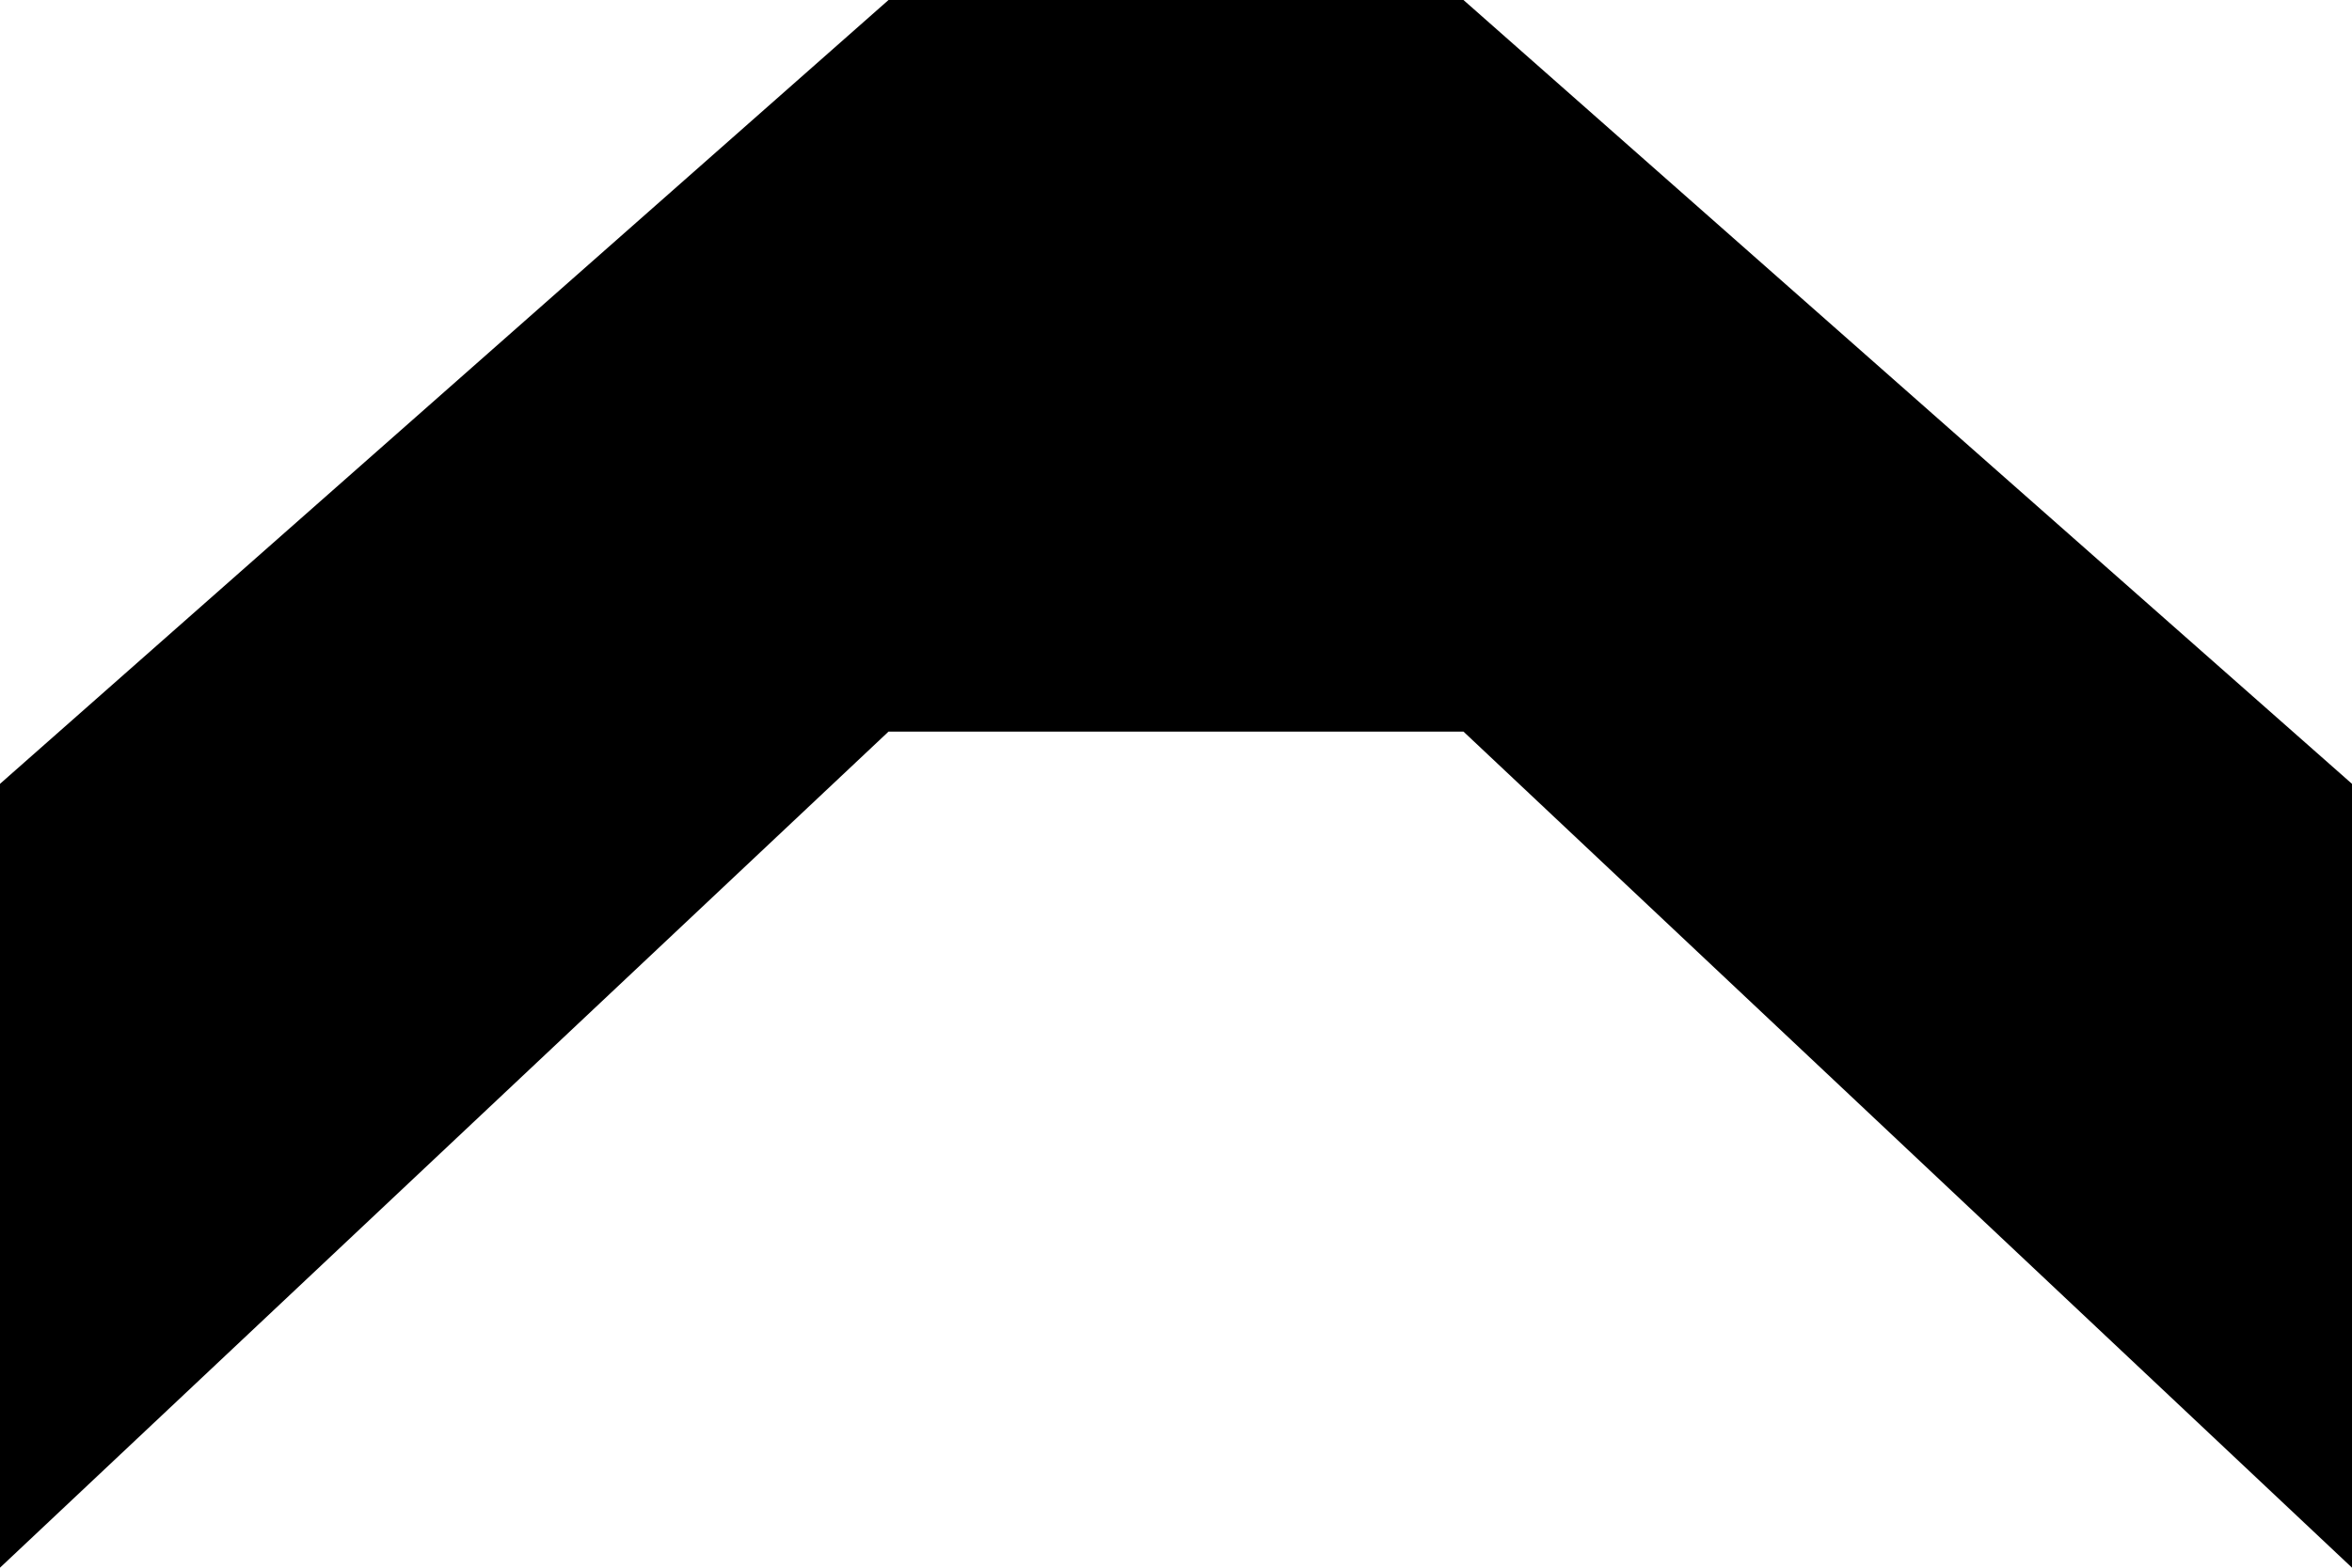
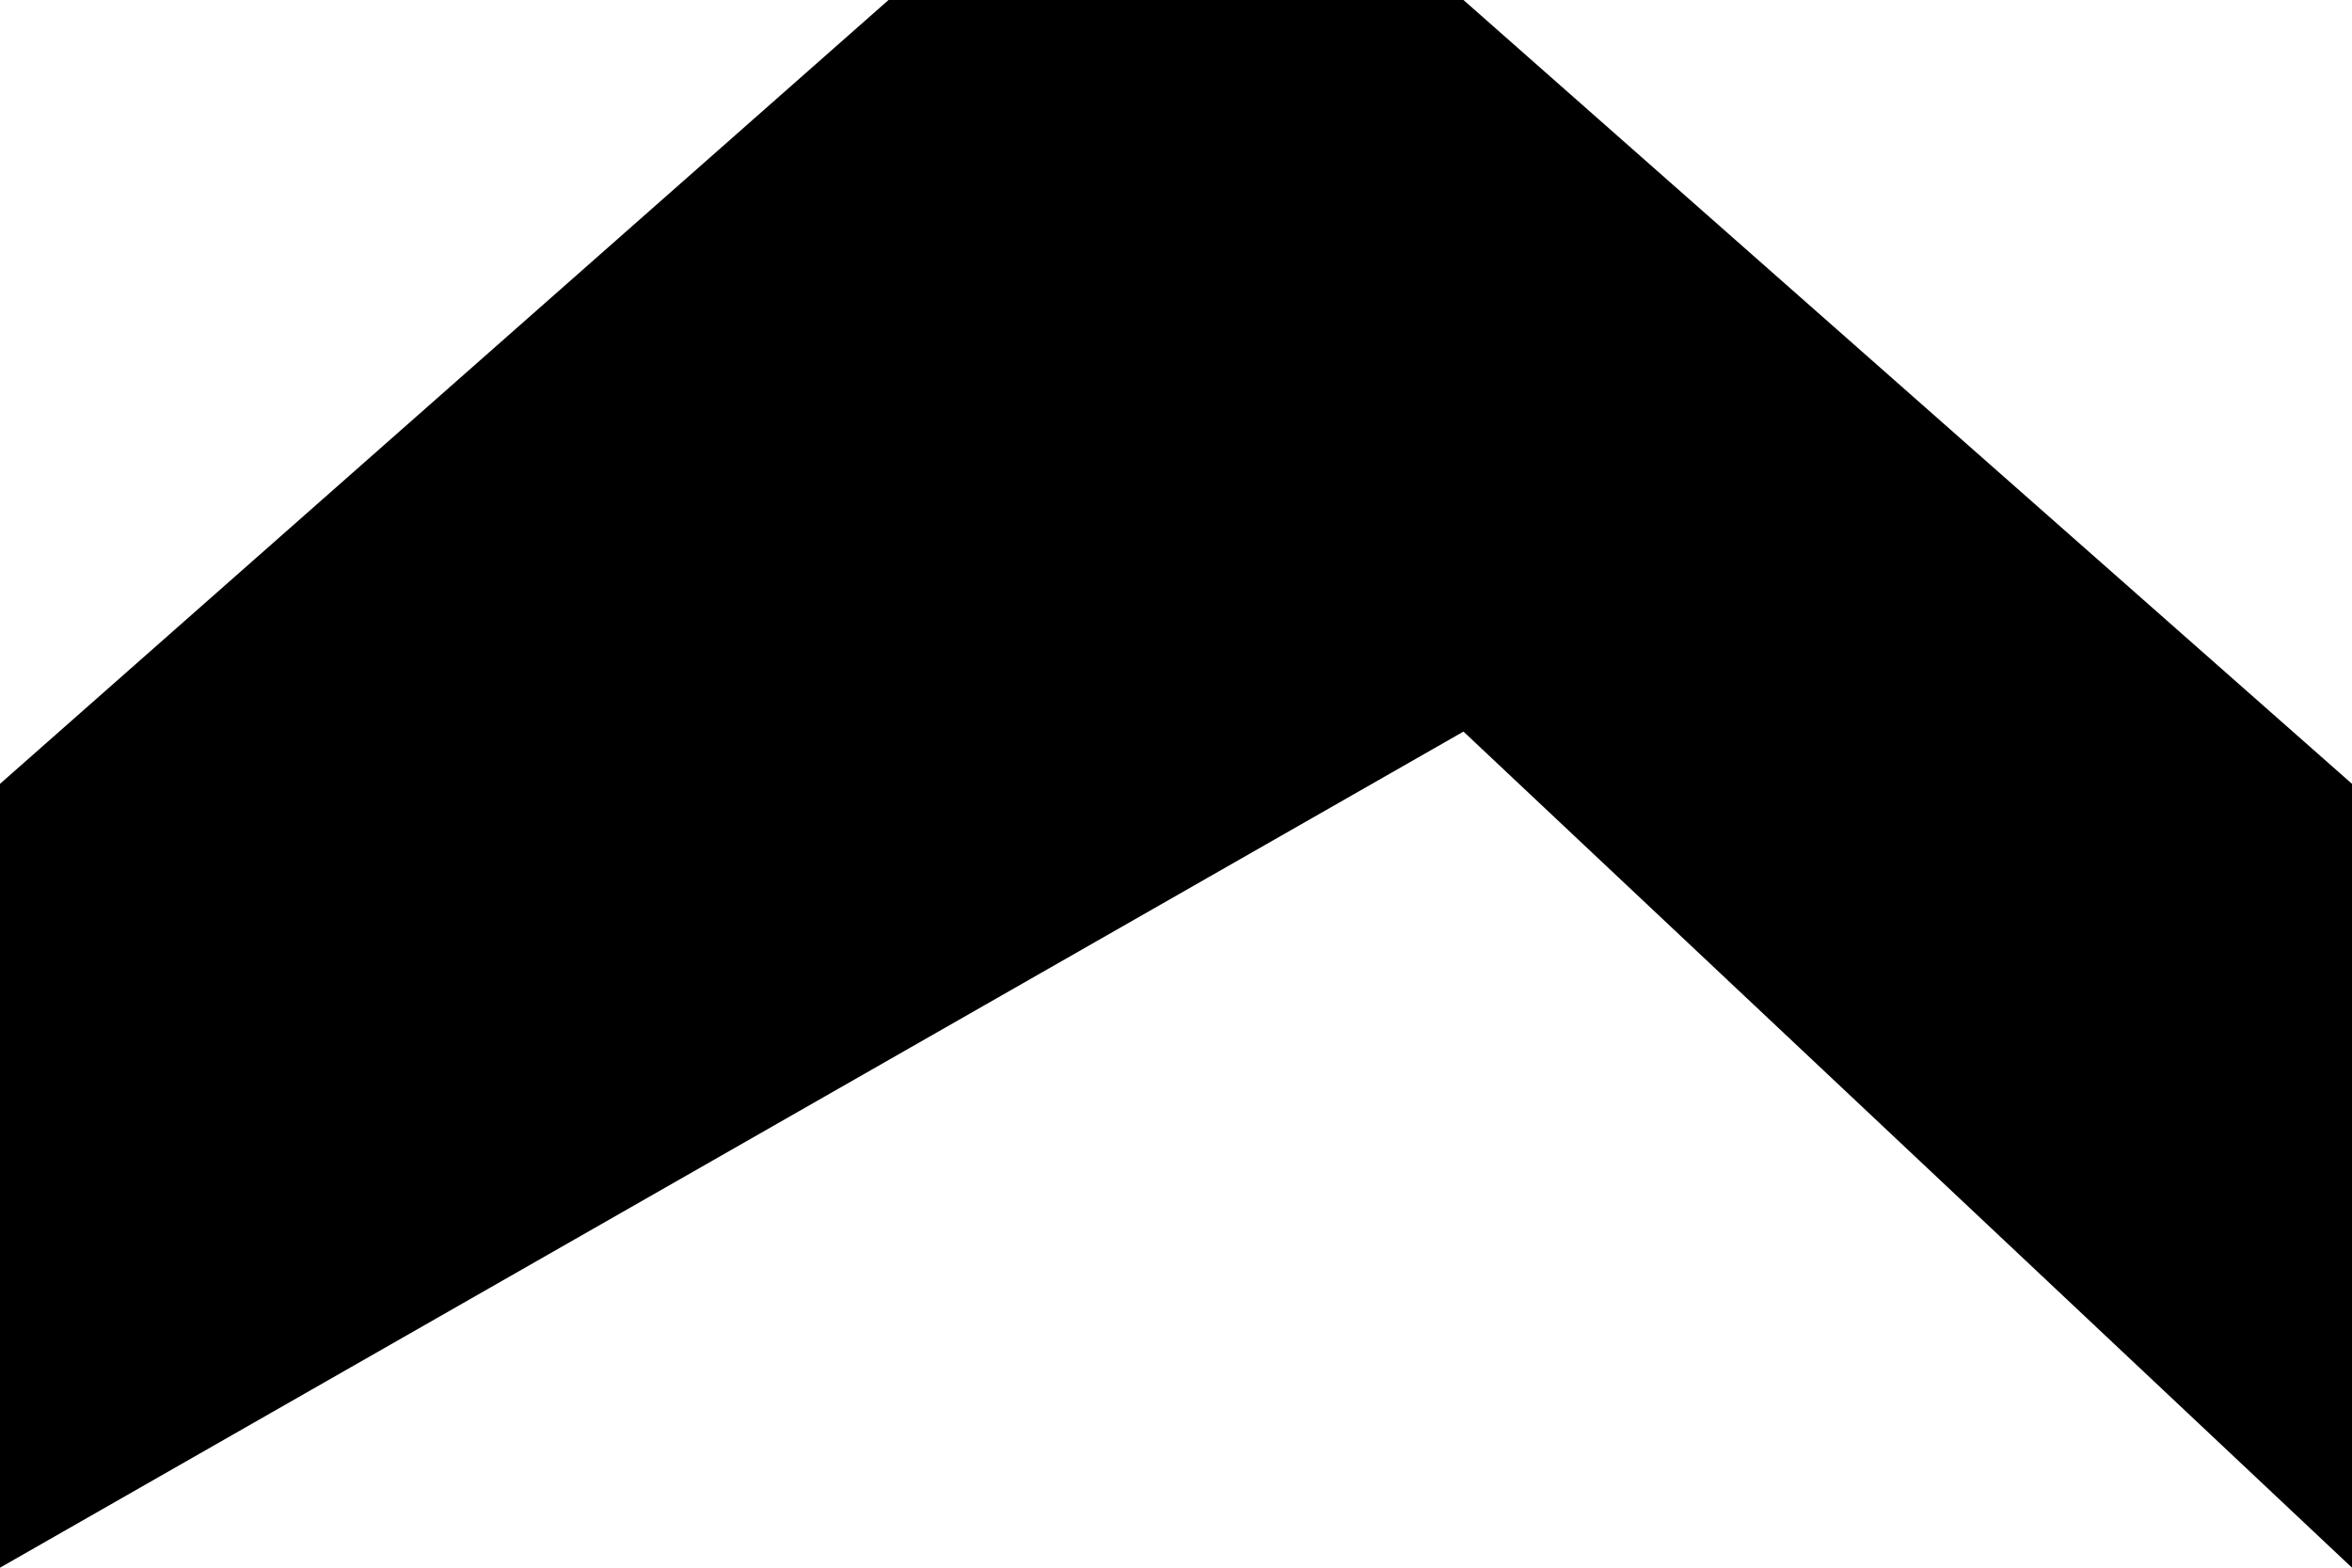
<svg xmlns="http://www.w3.org/2000/svg" width="45" height="30" viewBox="0 0 45 30">
  <defs>
    <style>
      .cls-1 {
        fill: #000;
        fill-rule: evenodd;
      }
    </style>
  </defs>
-   <path id="arrow_b_t.svg" class="cls-1" d="M23,61V46L40,31H51L68,46V61L51,45H40Z" transform="translate(-23 -31)" />
+   <path id="arrow_b_t.svg" class="cls-1" d="M23,61V46L40,31H51L68,46V61L51,45Z" transform="translate(-23 -31)" />
</svg>